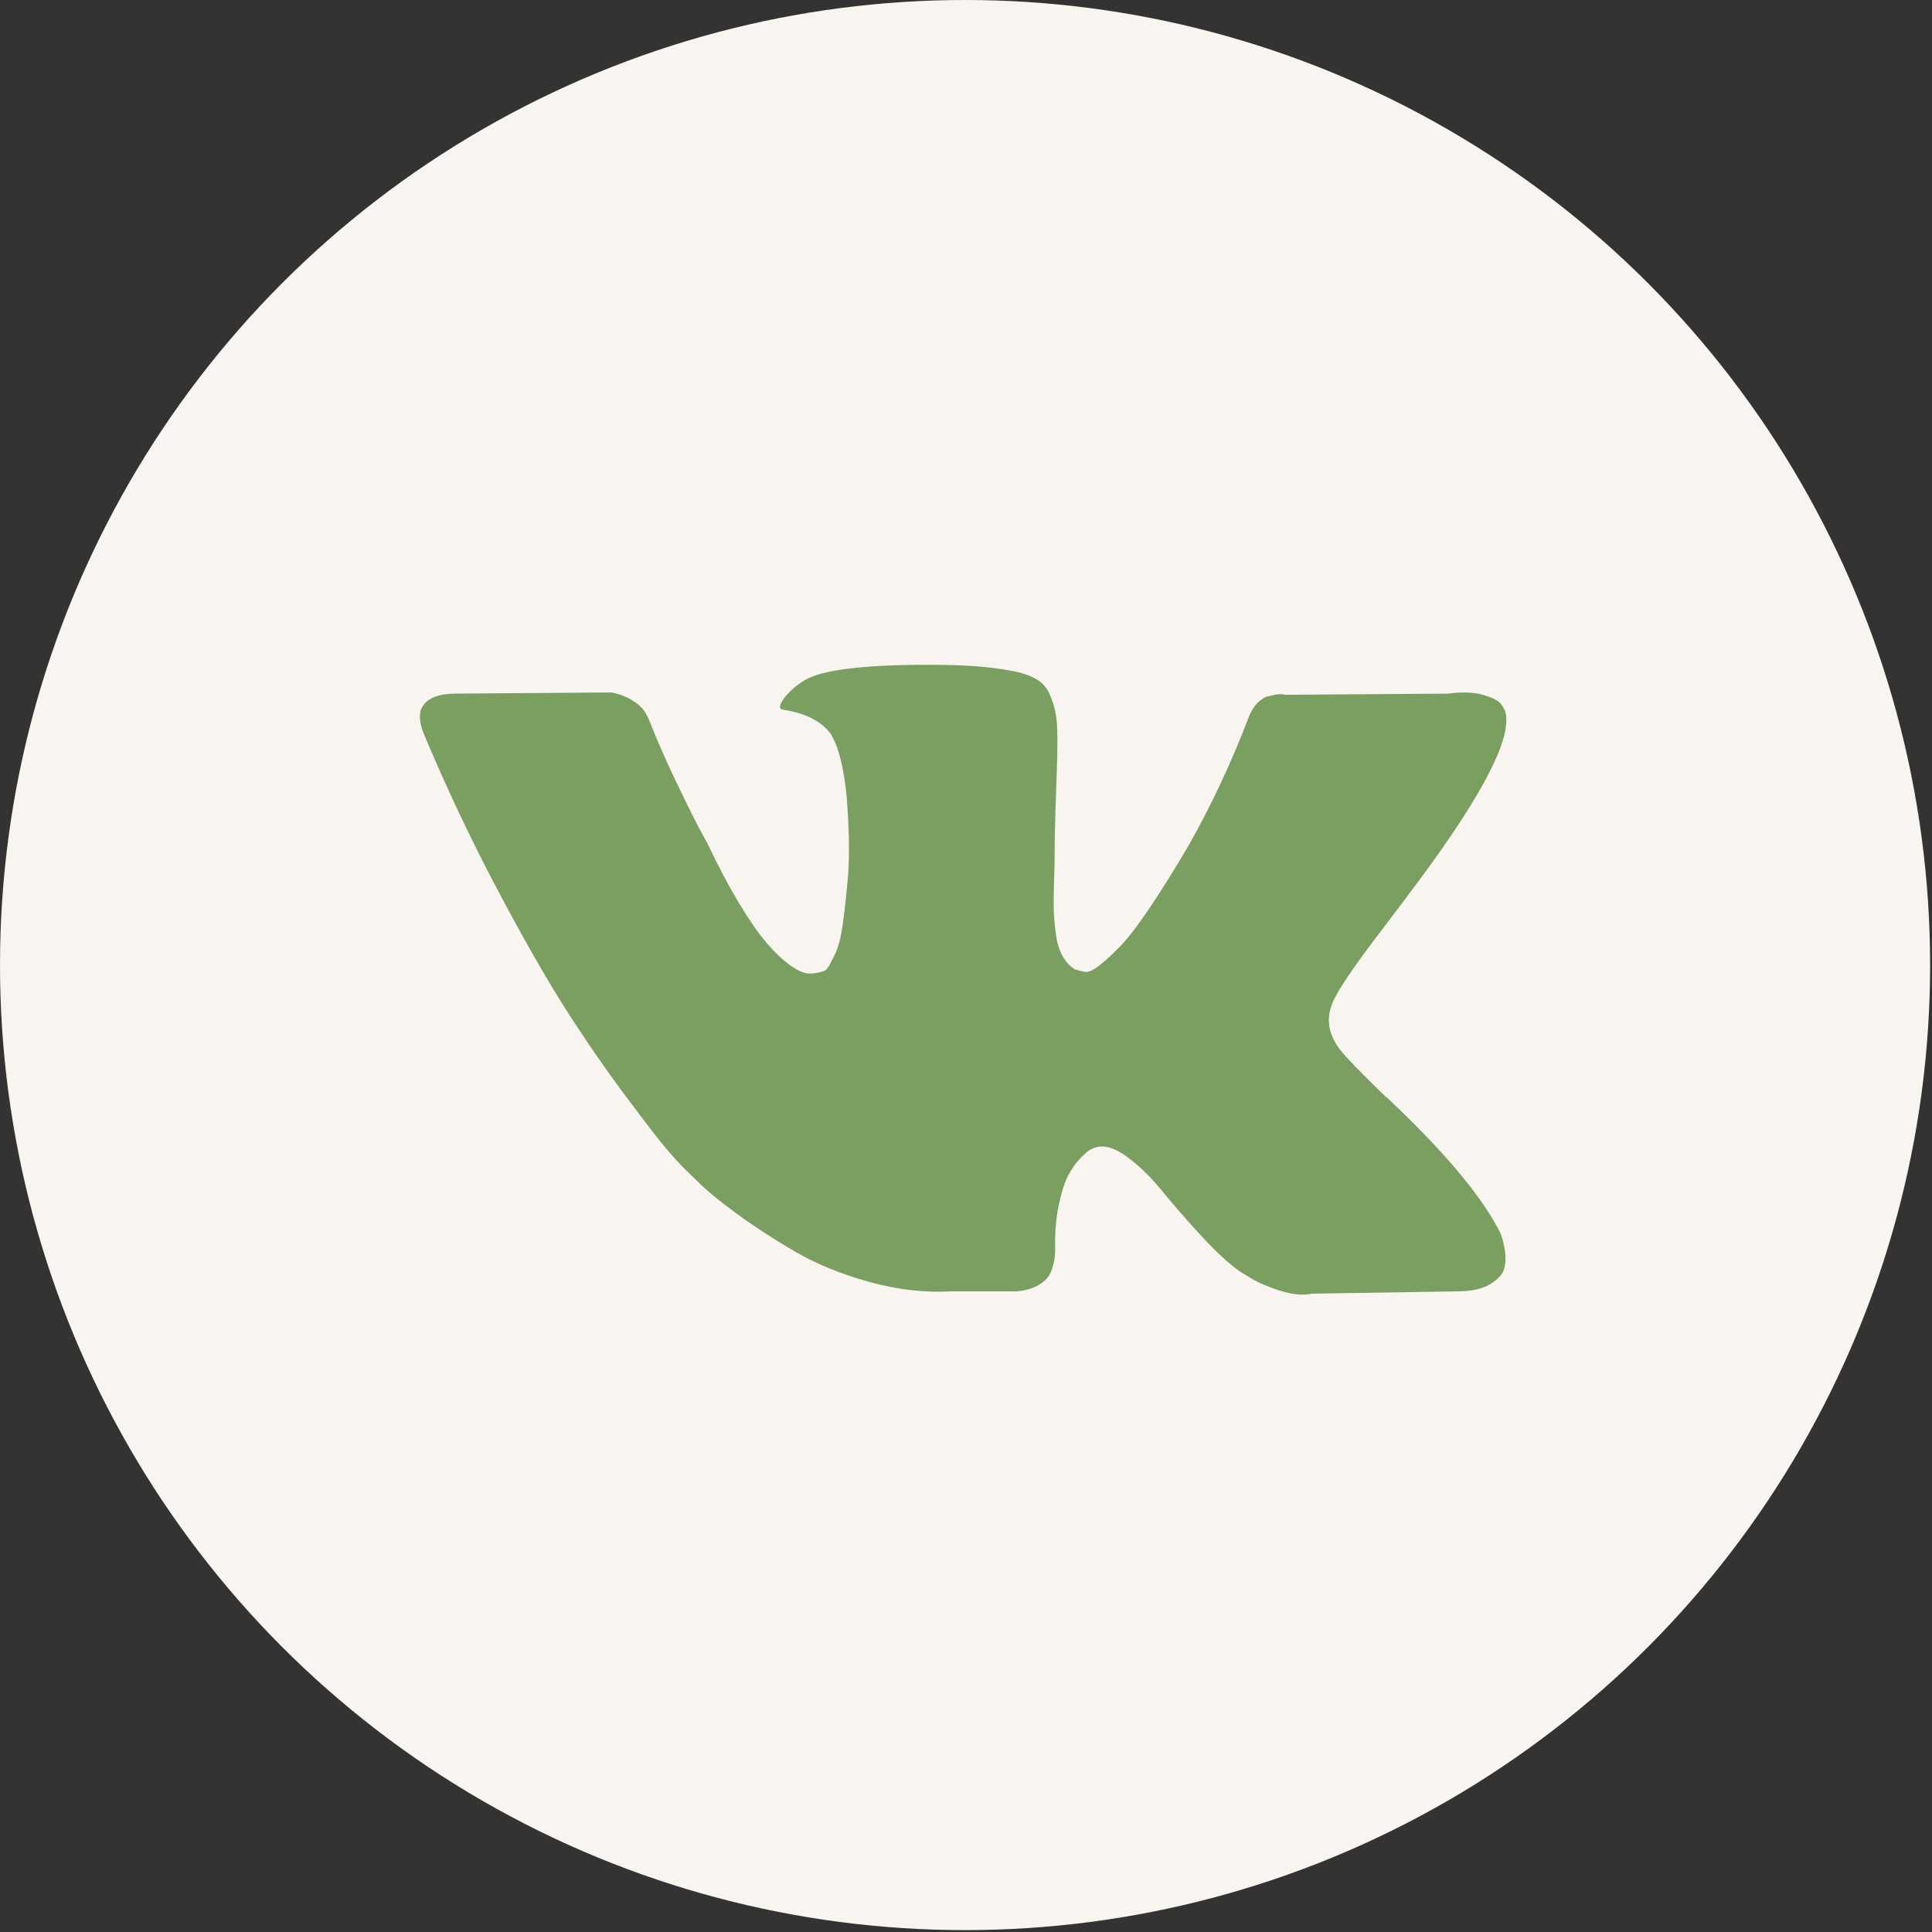
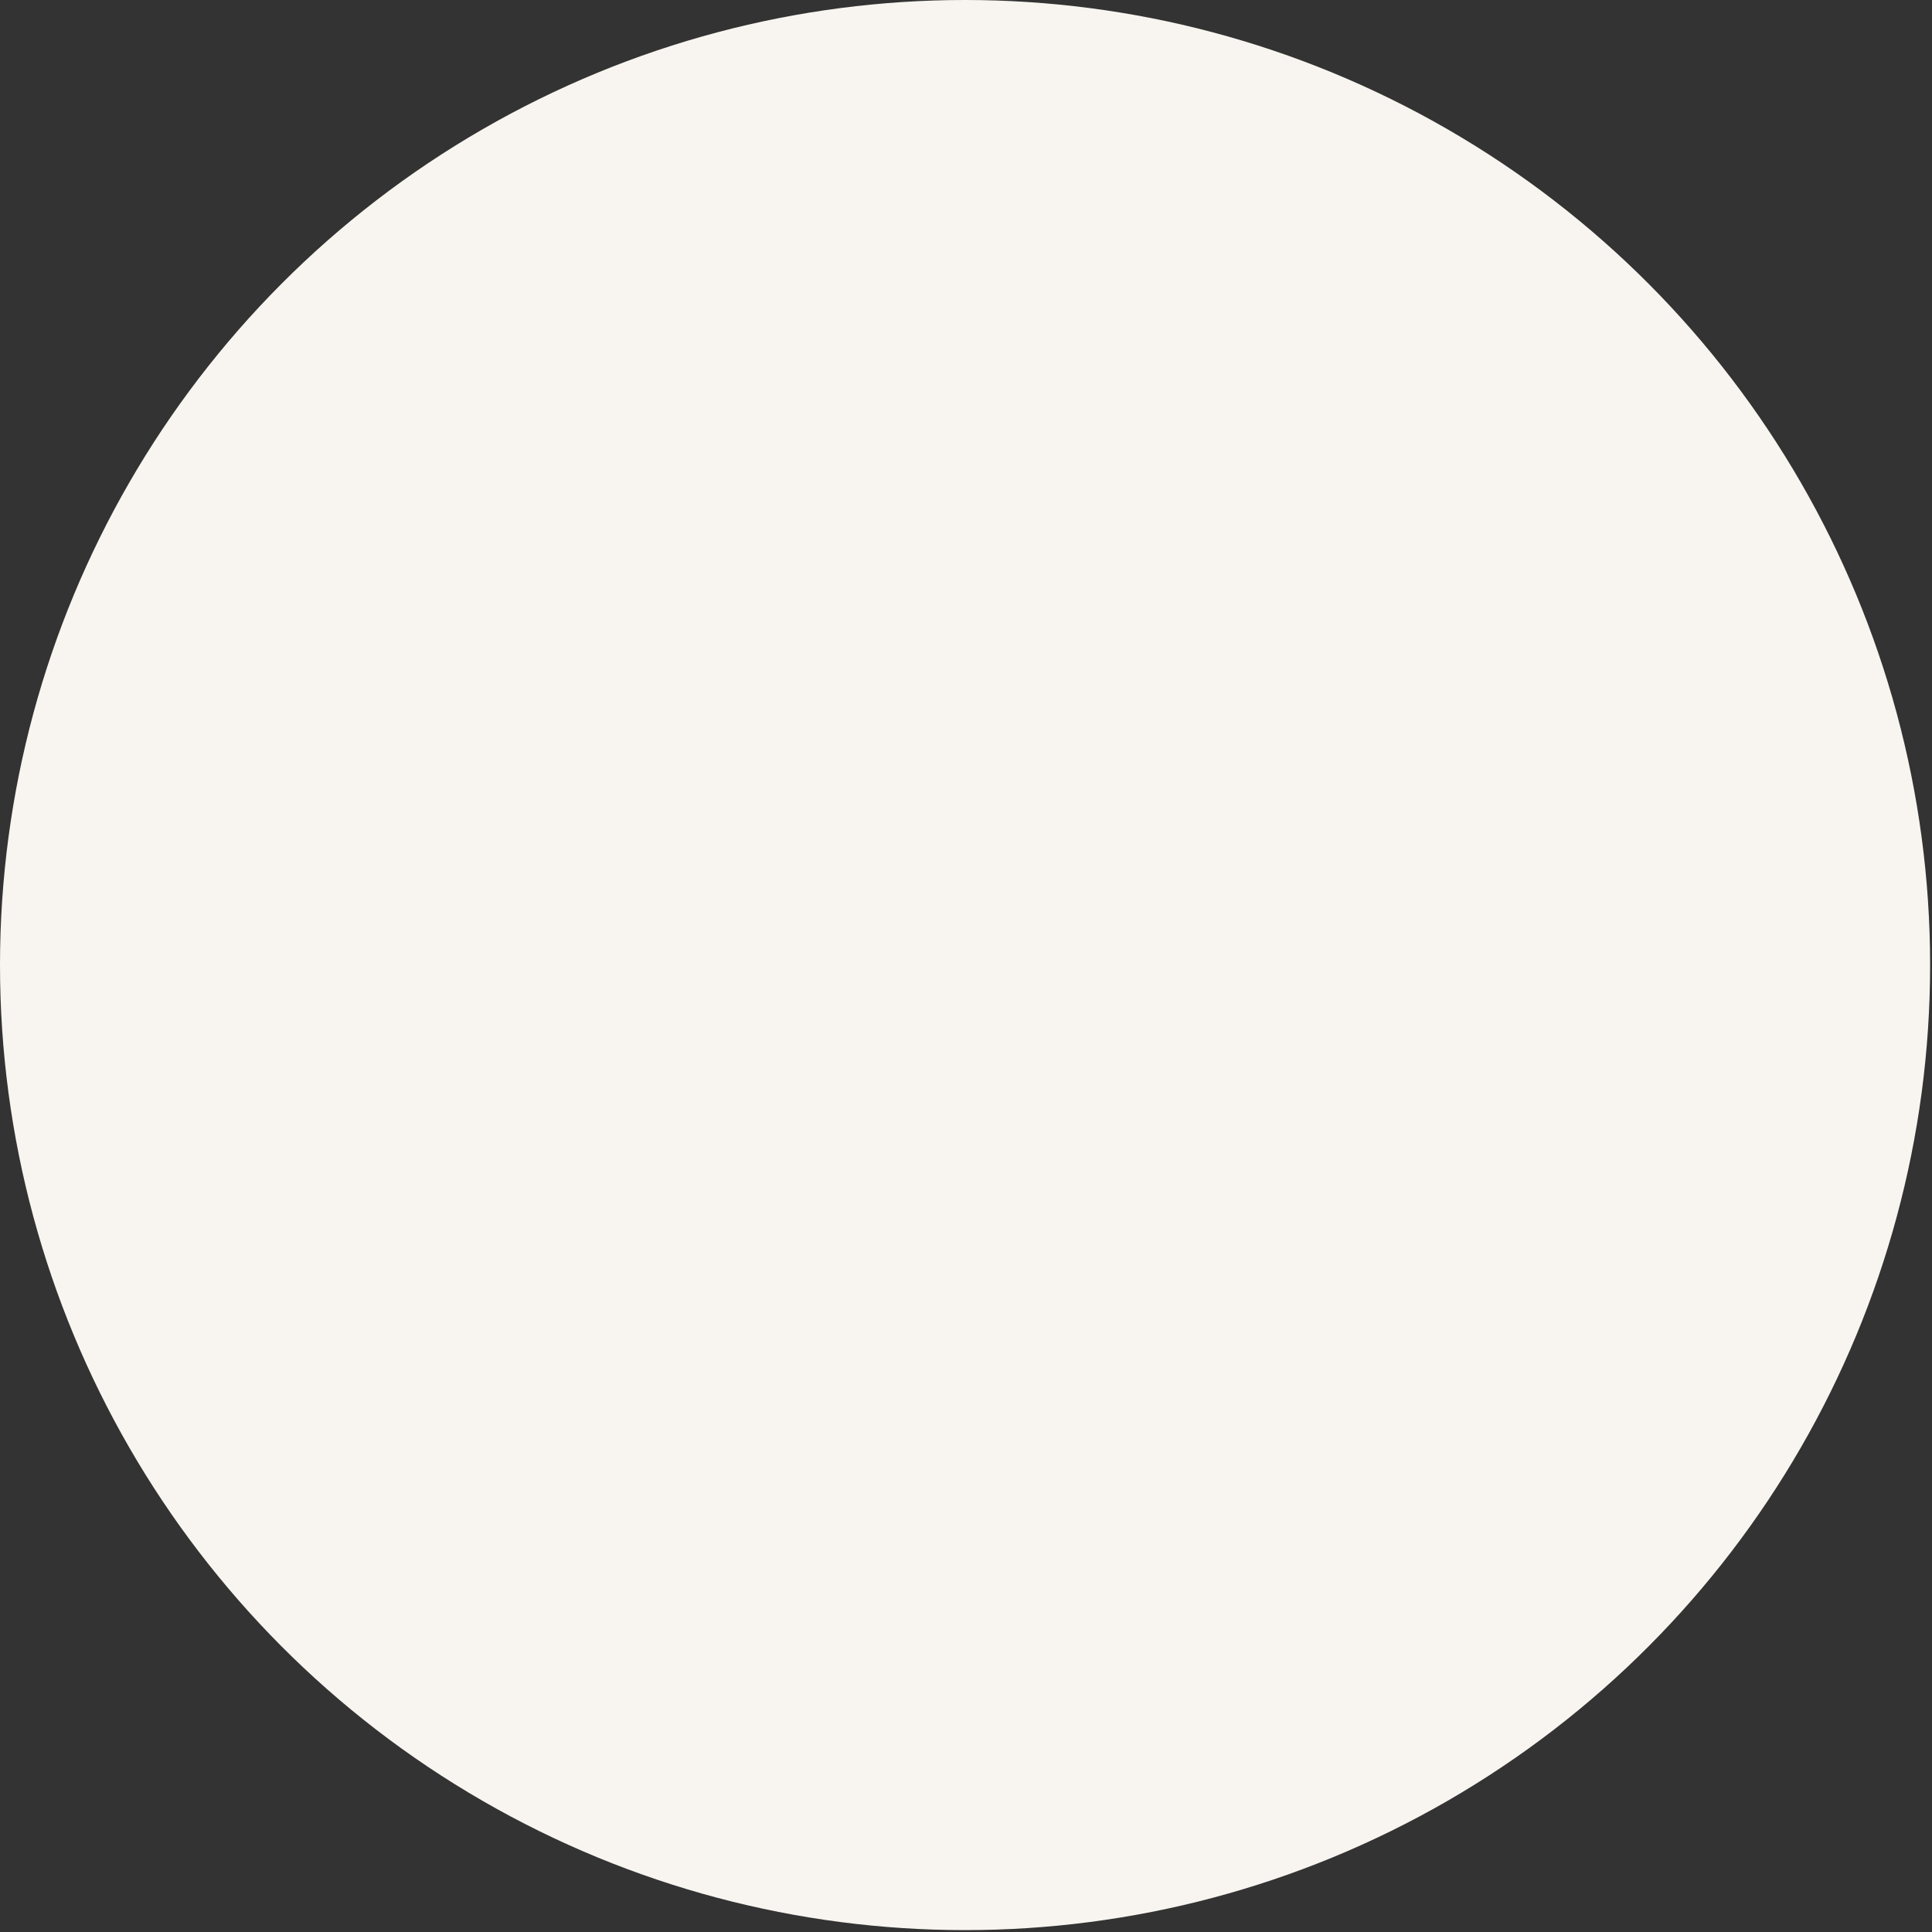
<svg xmlns="http://www.w3.org/2000/svg" width="78" height="78" viewBox="0 0 78 78" fill="none">
  <rect x="0" y="0" width="78" height="78" fill="#333333" stroke="none" />
  <circle cx="38.962" cy="38.962" r="38.962" fill="#F8F5F0" />
-   <path d="M60.583 49.804C60.53 49.687 60.48 49.591 60.434 49.514C59.673 48.121 58.219 46.412 56.072 44.385L56.027 44.339L56.004 44.316L55.981 44.293H55.958C54.984 43.349 54.367 42.715 54.109 42.39C53.636 41.771 53.53 41.144 53.789 40.51C53.971 40.03 54.657 39.018 55.844 37.47C56.468 36.65 56.963 35.993 57.328 35.498C59.962 31.94 61.104 29.666 60.754 28.676L60.618 28.445C60.526 28.305 60.291 28.178 59.91 28.062C59.529 27.946 59.042 27.927 58.448 28.004L51.871 28.05C51.765 28.012 51.613 28.015 51.414 28.062C51.217 28.108 51.117 28.131 51.117 28.131L51.003 28.19L50.912 28.259C50.836 28.306 50.752 28.387 50.661 28.503C50.57 28.619 50.494 28.754 50.433 28.909C49.717 30.781 48.903 32.521 47.989 34.13C47.426 35.089 46.908 35.92 46.436 36.624C45.964 37.328 45.568 37.846 45.249 38.179C44.929 38.511 44.64 38.778 44.381 38.979C44.122 39.181 43.924 39.266 43.787 39.235C43.65 39.203 43.521 39.172 43.398 39.142C43.185 39.002 43.014 38.813 42.885 38.573C42.755 38.333 42.668 38.032 42.622 37.668C42.577 37.304 42.55 36.991 42.542 36.728C42.535 36.466 42.538 36.094 42.554 35.614C42.57 35.135 42.577 34.81 42.577 34.64C42.577 34.052 42.588 33.414 42.611 32.725C42.634 32.037 42.652 31.492 42.668 31.09C42.684 30.688 42.691 30.262 42.691 29.813C42.691 29.365 42.664 29.013 42.611 28.758C42.558 28.503 42.478 28.255 42.372 28.015C42.265 27.775 42.108 27.59 41.903 27.458C41.698 27.327 41.442 27.222 41.138 27.145C40.331 26.959 39.304 26.859 38.055 26.843C35.223 26.812 33.404 26.998 32.597 27.4C32.277 27.57 31.988 27.802 31.729 28.096C31.455 28.437 31.417 28.622 31.615 28.653C32.528 28.792 33.175 29.125 33.556 29.651L33.693 29.929C33.8 30.13 33.906 30.486 34.013 30.997C34.119 31.507 34.188 32.072 34.218 32.69C34.294 33.82 34.294 34.786 34.218 35.591C34.142 36.395 34.07 37.022 34.001 37.47C33.933 37.919 33.83 38.283 33.693 38.561C33.556 38.839 33.465 39.01 33.419 39.071C33.373 39.133 33.335 39.172 33.305 39.187C33.107 39.264 32.901 39.304 32.688 39.304C32.475 39.304 32.216 39.195 31.912 38.978C31.607 38.762 31.291 38.464 30.964 38.085C30.637 37.706 30.267 37.176 29.856 36.496C29.445 35.815 29.019 35.011 28.577 34.083L28.212 33.409C27.984 32.976 27.672 32.346 27.276 31.518C26.88 30.691 26.53 29.89 26.225 29.116C26.104 28.792 25.921 28.544 25.677 28.374L25.563 28.304C25.487 28.242 25.365 28.177 25.198 28.107C25.03 28.037 24.855 27.987 24.672 27.956L18.415 28.003C17.776 28.003 17.342 28.15 17.113 28.444L17.022 28.583C16.976 28.66 16.953 28.784 16.953 28.954C16.953 29.124 16.999 29.333 17.09 29.581C18.004 31.762 18.997 33.866 20.07 35.892C21.144 37.919 22.076 39.551 22.868 40.788C23.66 42.026 24.466 43.194 25.289 44.292C26.111 45.39 26.655 46.094 26.921 46.403C27.188 46.713 27.397 46.945 27.55 47.099L28.121 47.656C28.486 48.028 29.023 48.472 29.73 48.99C30.439 49.509 31.223 50.019 32.083 50.522C32.943 51.025 33.944 51.435 35.086 51.752C36.228 52.069 37.339 52.197 38.42 52.135H41.047C41.579 52.088 41.983 51.918 42.257 51.624L42.348 51.508C42.409 51.416 42.466 51.272 42.519 51.079C42.573 50.886 42.599 50.673 42.599 50.441C42.584 49.776 42.633 49.177 42.747 48.643C42.861 48.11 42.991 47.707 43.136 47.437C43.281 47.166 43.445 46.938 43.627 46.752C43.809 46.567 43.939 46.454 44.016 46.416C44.092 46.377 44.152 46.35 44.198 46.335C44.563 46.211 44.993 46.331 45.488 46.694C45.983 47.058 46.447 47.507 46.882 48.04C47.316 48.574 47.837 49.173 48.446 49.839C49.055 50.504 49.588 50.998 50.044 51.324L50.501 51.602C50.806 51.788 51.202 51.958 51.689 52.113C52.175 52.267 52.602 52.306 52.968 52.229L58.814 52.136C59.392 52.136 59.842 52.039 60.161 51.846C60.481 51.653 60.671 51.44 60.732 51.208C60.793 50.976 60.797 50.713 60.744 50.418C60.69 50.125 60.636 49.92 60.583 49.804Z" fill="#7B9E61" />
</svg>